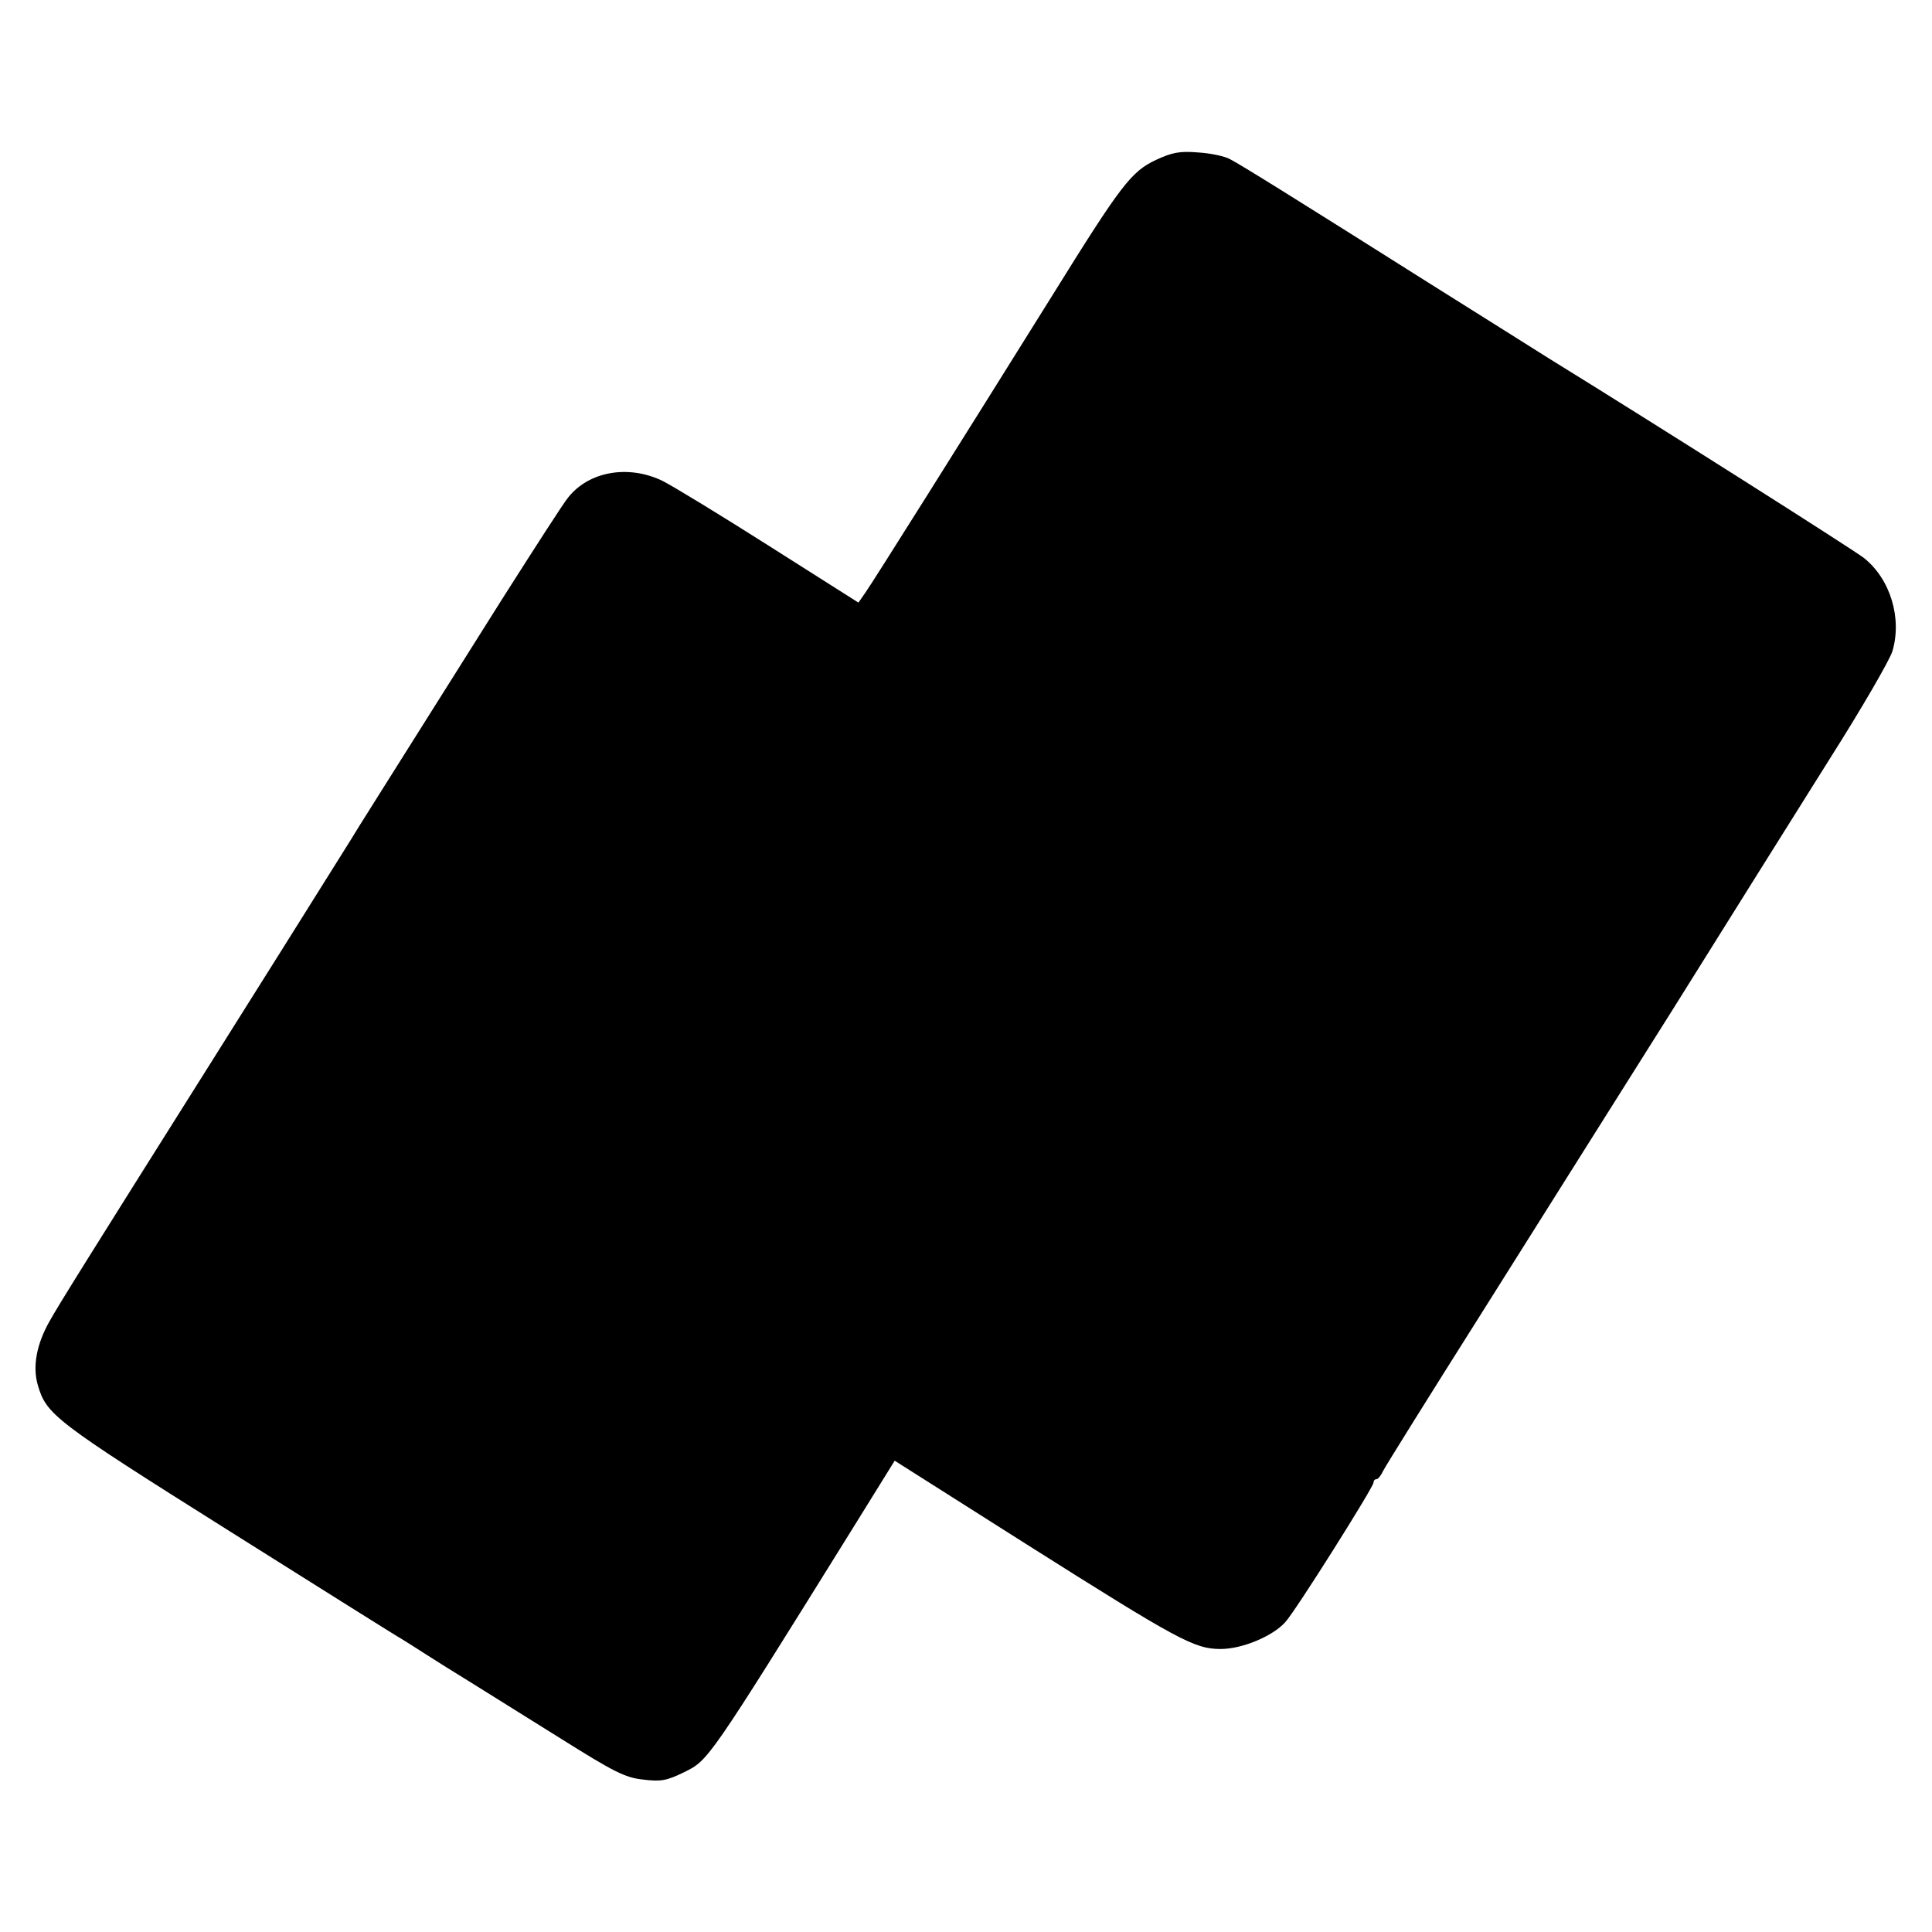
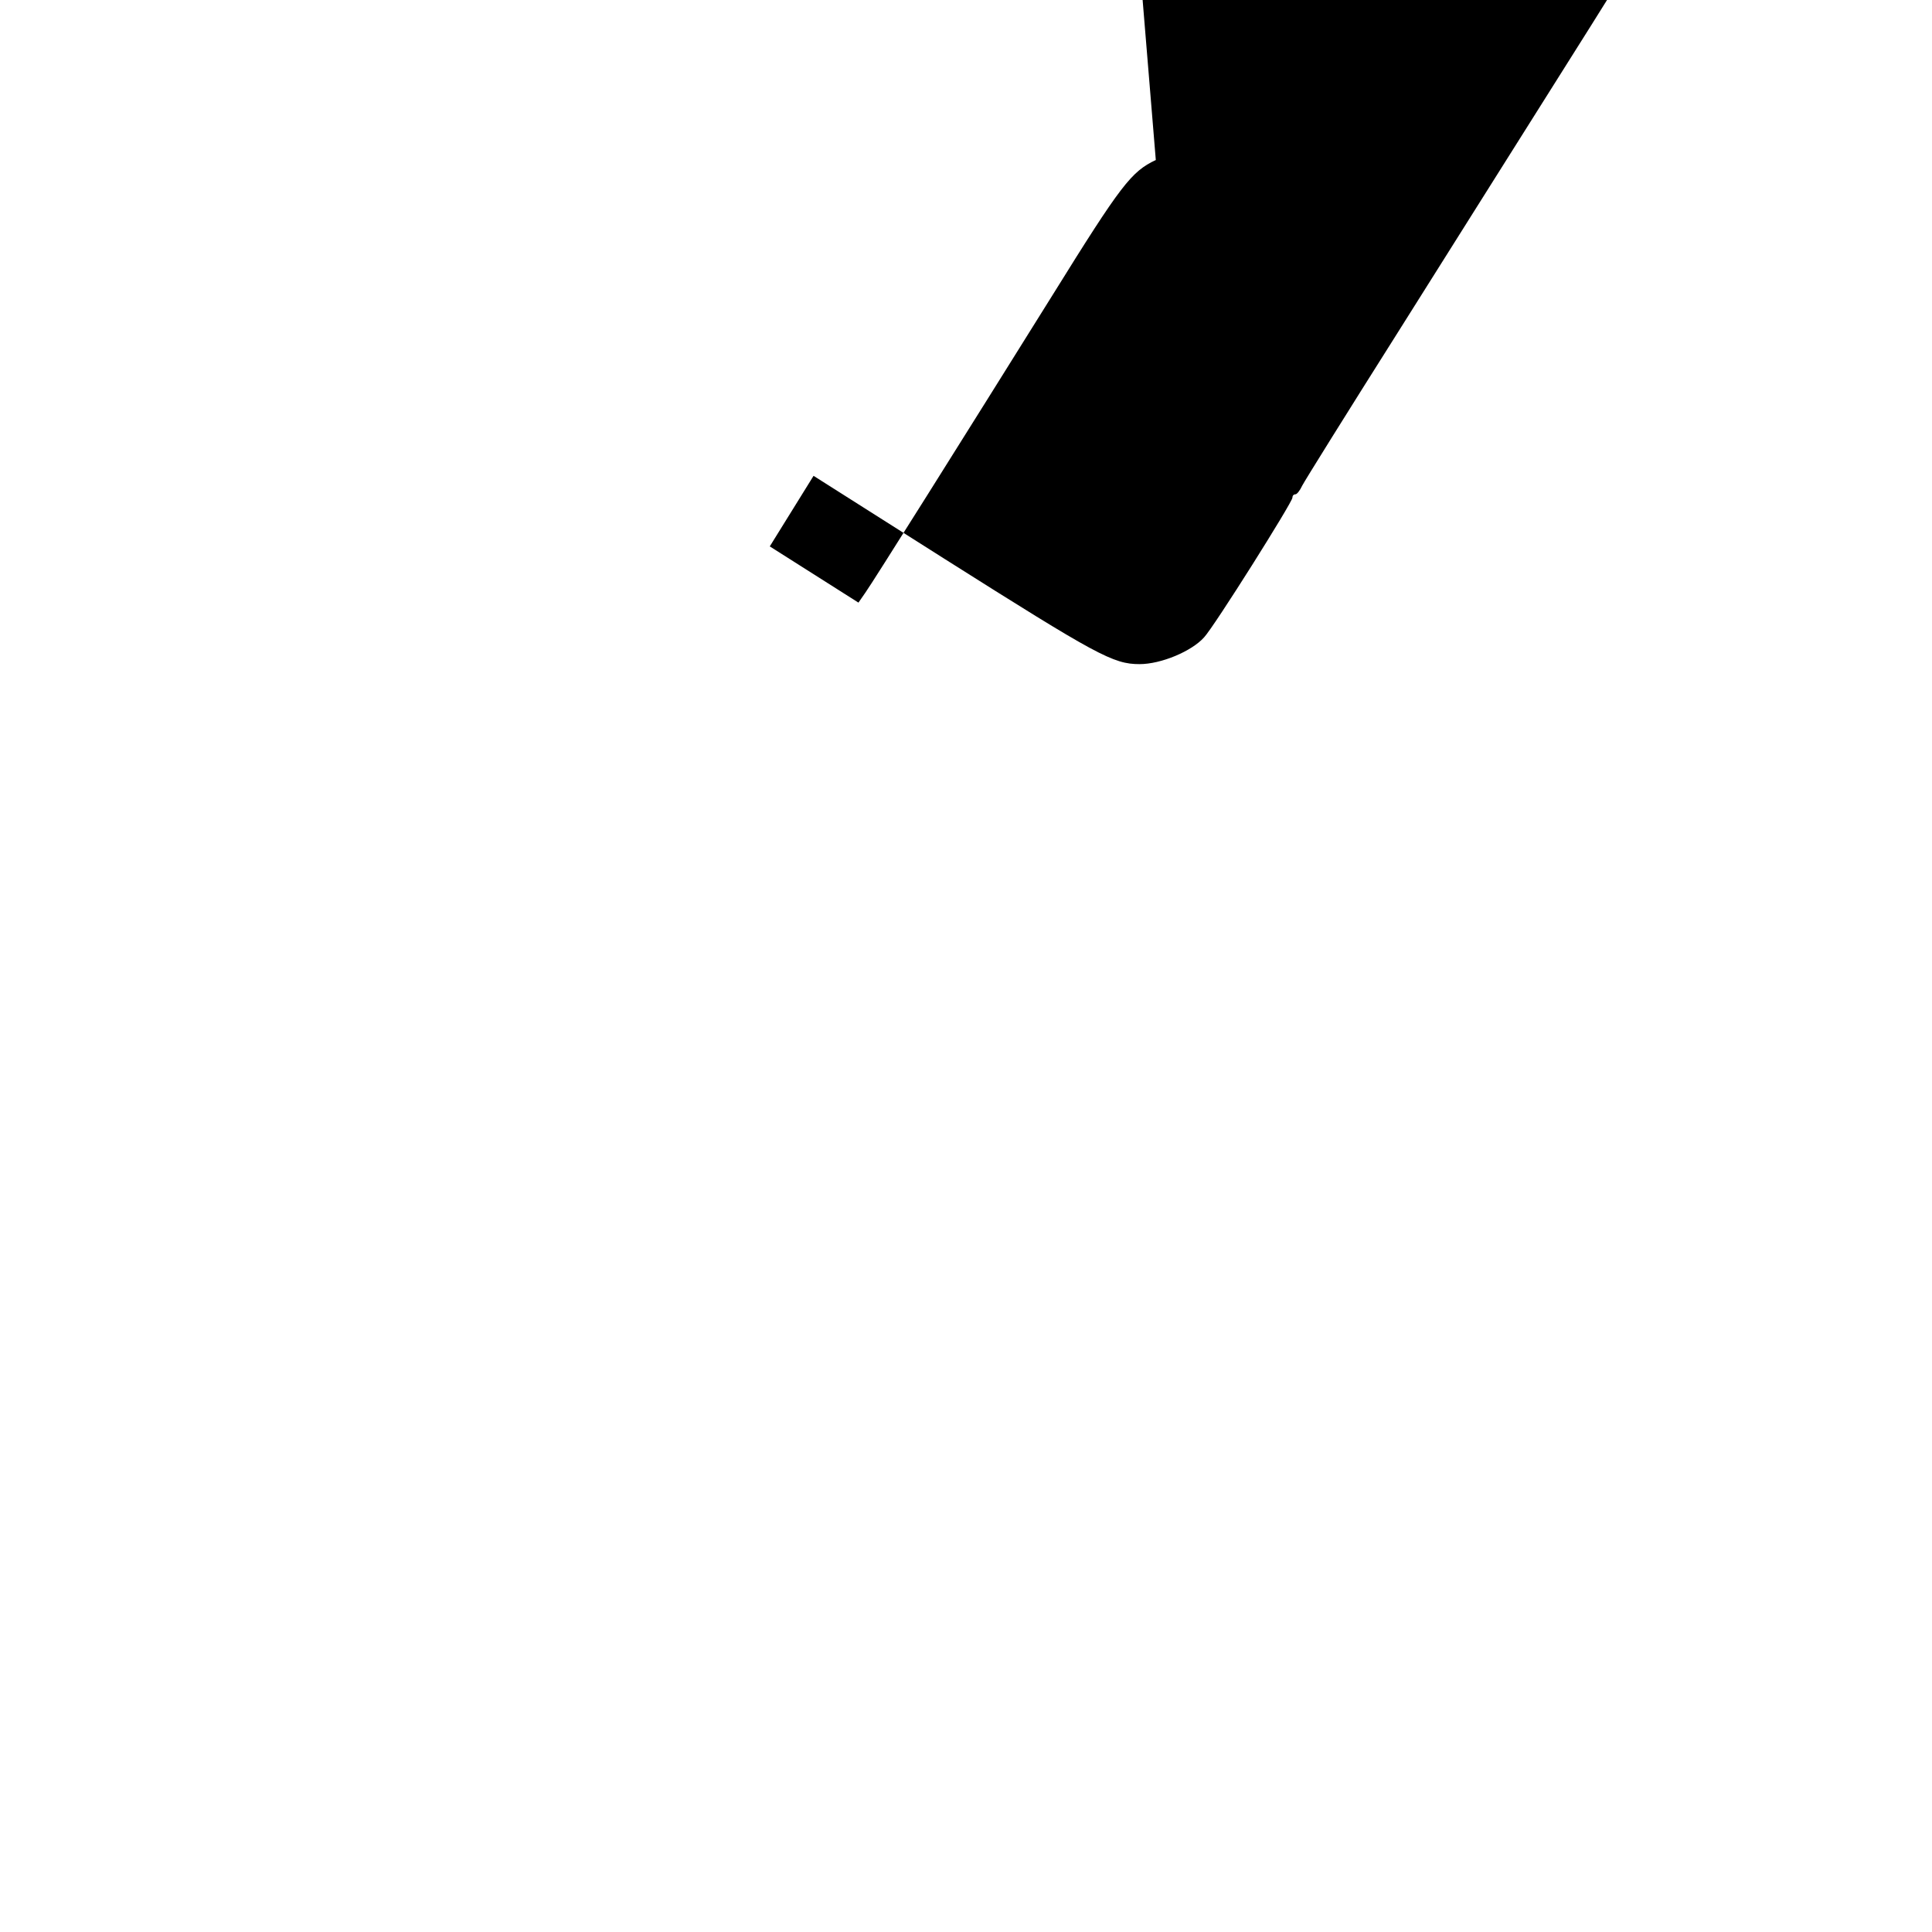
<svg xmlns="http://www.w3.org/2000/svg" version="1.0" width="512pt" height="512pt" viewBox="0 0 512 512" preserveAspectRatio="xMidYMid meet">
  <g transform="translate(0,512) scale(0.1,-0.1)" fill="#000000" stroke="none">
-     <path d="M3063 4696 c-65 -31 -91 -64 -273 -357 -239 -383 -477 -762 -497 -790 l-18 -26 -235 149 c-129 82 -257 160 -285 174 -90 43 -194 25 -249 -44 -12 -14 -89 -134 -173 -266 -331 -526 -389 -617 -403 -641 -19 -31 -321 -512 -381 -607 -316 -502 -393 -625 -418 -670 -34 -60 -45 -119 -31 -168 23 -79 43 -95 504 -385 245 -154 453 -285 463 -290 10 -6 38 -24 63 -40 25 -16 79 -50 120 -75 41 -26 148 -92 237 -148 139 -87 169 -103 217 -108 48 -6 63 -3 110 20 63 31 63 30 441 638 l116 187 347 -220 c405 -256 447 -279 517 -279 57 0 138 34 171 71 27 29 234 358 234 370 0 5 3 9 8 9 4 0 12 10 18 23 6 12 120 195 254 407 133 212 363 576 510 810 146 234 335 535 419 669 85 134 159 262 166 285 26 87 -5 191 -75 247 -28 22 -537 345 -835 529 -33 21 -175 110 -315 198 -358 226 -501 315 -530 330 -14 8 -52 16 -85 18 -49 4 -69 0 -112 -20z" />
+     <path d="M3063 4696 c-65 -31 -91 -64 -273 -357 -239 -383 -477 -762 -497 -790 l-18 -26 -235 149 l116 187 347 -220 c405 -256 447 -279 517 -279 57 0 138 34 171 71 27 29 234 358 234 370 0 5 3 9 8 9 4 0 12 10 18 23 6 12 120 195 254 407 133 212 363 576 510 810 146 234 335 535 419 669 85 134 159 262 166 285 26 87 -5 191 -75 247 -28 22 -537 345 -835 529 -33 21 -175 110 -315 198 -358 226 -501 315 -530 330 -14 8 -52 16 -85 18 -49 4 -69 0 -112 -20z" />
  </g>
</svg>